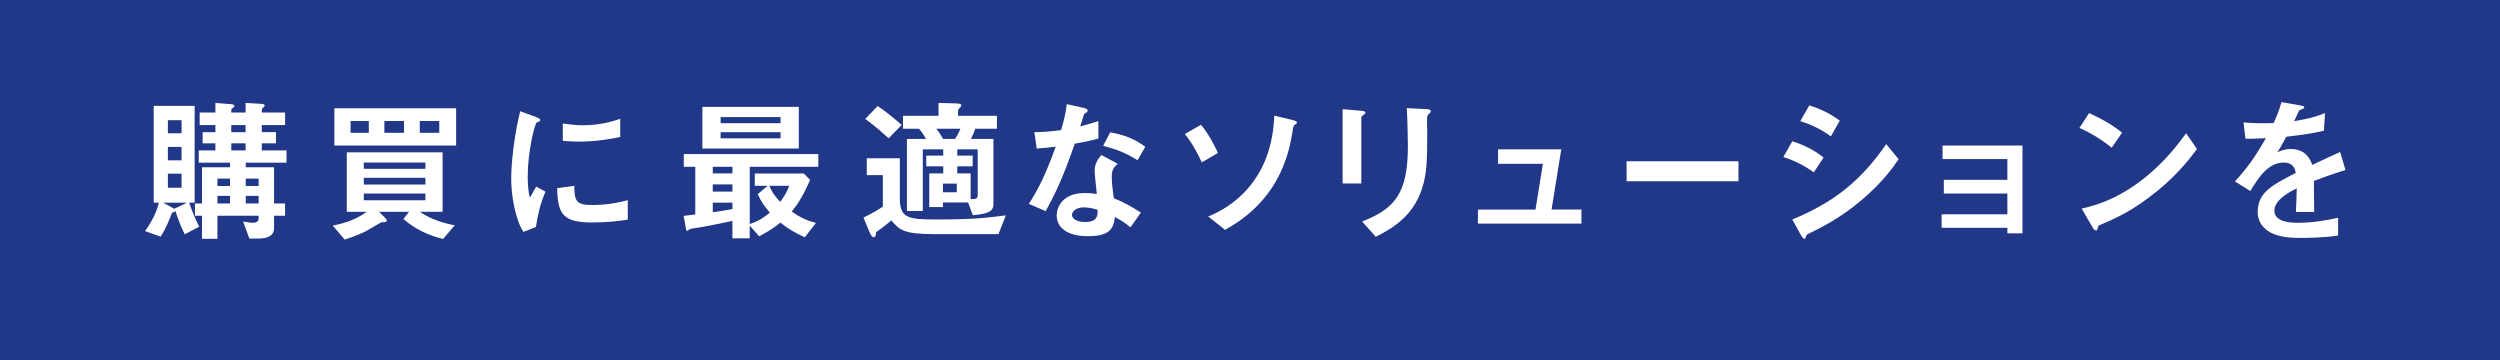
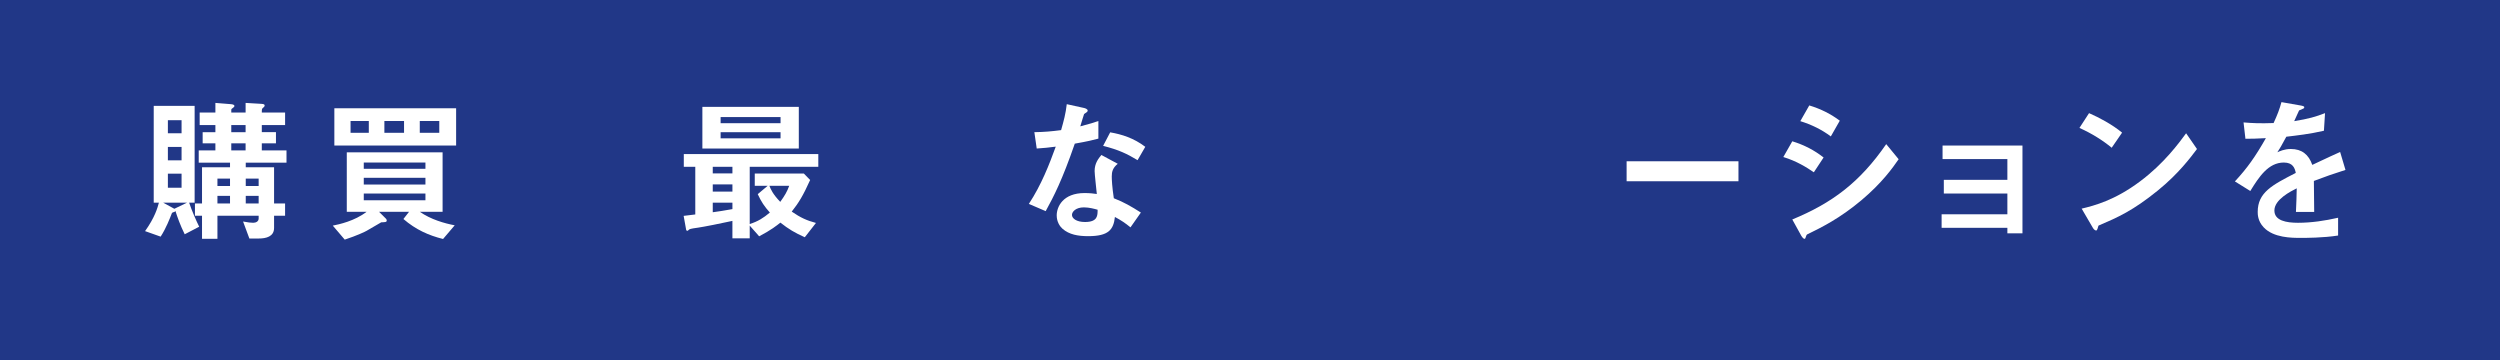
<svg xmlns="http://www.w3.org/2000/svg" version="1.1" id="レイヤー_1" x="0px" y="0px" width="500px" height="72px" viewBox="0 0 500 72" enable-background="new 0 0 500 72" xml:space="preserve">
  <g id="レイヤー_1_1_">
</g>
  <g id="info">
    <g>
      <rect fill="#213787" width="500" height="72" />
      <g enable-background="new    ">
        <path fill="#FFFFFF" d="M36.942,46.854c-0.85-1.698-1.479-3.461-1.856-4.656c-0.063,0.126-0.094,0.157-0.346,0.221     c-0.314,0.094-0.346,0.157-0.377,0.251c-0.377,0.976-1.132,2.958-2.234,4.657l-3.115-1.102c1.951-2.737,2.485-4.625,2.769-5.695     h-1.038V21.18h8.181v19.35h-1.102c0.535,1.605,1.448,3.682,2.014,4.814L36.942,46.854z M32.632,40.529l2.234,1.228l2.549-1.228     H32.632z M36.313,24.043h-2.737v2.611h2.737V24.043z M36.313,29.392h-2.737v2.675h2.737V29.392z M36.313,34.74h-2.737v2.801     h2.737V34.74z M49.15,32.538v0.912h5.664v7.237h2.202v2.454h-2.202v2.454c0,1.73-1.605,2.107-3.052,2.107h-1.888l-1.259-3.397     c0.976,0.188,1.636,0.251,2.014,0.251c0.535,0,1.102-0.251,1.102-0.85v-0.565h-8.244v4.625h-3.083v-4.625h-1.416v-2.454h1.416     V33.45h5.601v-0.912h-6.261v-2.454h3.335v-1.416h-2.548v-2.234h2.548v-1.415h-3.146v-2.518h3.146v-1.919l3.115,0.251     c0.314,0.032,0.692,0.095,0.692,0.378c0,0.157-0.251,0.314-0.314,0.378c-0.126,0.063-0.314,0.22-0.314,0.346v0.566h2.863v-1.919     l3.178,0.188c0.409,0.031,0.629,0.095,0.629,0.314c0,0.126-0.031,0.252-0.283,0.44c-0.283,0.221-0.283,0.314-0.283,0.976h4.656     v2.518H52.36v1.415h2.832v2.234H52.36v1.416h4.939v2.454H49.15z M46.004,35.716h-2.517v1.479h2.517V35.716z M46.004,39.177     h-2.517v1.511h2.517V39.177z M49.119,25.019h-2.863v1.415h2.863V25.019z M49.119,28.668h-2.863v1.416h2.863V28.668z      M51.73,35.716h-2.58v1.479h2.58V35.716z M51.73,39.177h-2.58v1.511h2.58V39.177z" />
      </g>
      <g enable-background="new    ">
        <path fill="#FFFFFF" d="M88.612,47.798c-2.895-0.724-5.443-1.856-7.929-3.996l1.133-1.447h-6.009l1.416,1.416     c0.095,0.095,0.126,0.252,0.126,0.346c0,0.347-0.44,0.315-1.101,0.347c-0.85,0.472-2.392,1.384-2.926,1.699     c-0.252,0.157-1.888,0.943-4.374,1.762l-2.391-2.801c1.258-0.251,4.374-0.912,6.765-2.769h-3.964V30.461h19.161v11.894h-4.562     c2.202,1.542,4.971,2.328,6.985,2.706L88.612,47.798z M66.87,29.108v-7.457h24.353v7.457H66.87z M73.761,24.2h-3.65v2.359h3.65     V24.2z M85.088,32.507H72.754v1.258h12.334V32.507z M85.088,35.559H72.754v1.353h12.334V35.559z M85.088,38.705H72.754v1.353     h12.334V38.705z M80.809,24.2h-3.933v2.359h3.933V24.2z M87.856,24.2h-3.901v2.359h3.901V24.2z" />
      </g>
      <g enable-background="new    ">
-         <path fill="#FFFFFF" d="M107.181,45.406l-2.486,0.976c-0.503-0.818-0.787-1.321-1.164-2.485c-0.944-2.927-1.29-5.853-1.29-8.275     c0-2.014,0.252-4.342,0.472-6.198c0.44-3.397,0.881-5.317,1.321-7.174l3.209,1.164c0.22,0.095,0.818,0.315,0.818,0.566     c0,0.063-0.031,0.189-0.157,0.283c-0.063,0.032-0.472,0.189-0.535,0.221c-0.472,0.283-1.825,5.978-1.825,10.729     c0,0.535,0,2.958,0.44,4.311c0.377-0.66,0.566-0.975,1.259-2.202l1.856,1.007C107.967,40.907,107.495,43.393,107.181,45.406z      M118.444,44.494c-5.726,0-6.922-1.542-7.016-6.859l3.429-0.472c0.032,2.989,0.346,3.839,3.524,3.839     c3.586,0,6.041-0.661,7.173-0.976v3.901C123.888,44.18,121.78,44.494,118.444,44.494z M115.927,28.322     c-0.251,0-1.699,0-3.366-0.158v-3.461c0.912,0.126,2.328,0.347,4.027,0.347c3.681,0,6.261-0.881,7.457-1.29v3.649     C122.598,27.692,119.42,28.322,115.927,28.322z" />
-       </g>
+         </g>
      <g enable-background="new    ">
        <path fill="#FFFFFF" d="M149.945,33.356v11.452c1.667-0.535,2.706-1.195,4.027-2.297c-1.101-1.227-1.73-2.171-2.423-3.681     l1.982-1.668h-2.58v-2.454h9.816l1.259,1.29c-1.416,3.146-2.266,4.53-3.681,6.324c1.793,1.227,3.052,1.793,4.845,2.266     l-2.234,2.863c-1.982-0.882-3.241-1.637-4.877-2.927c-0.755,0.598-1.793,1.447-4.248,2.737l-1.888-2.14v2.549h-3.461V44.18     c-2.14,0.472-5.758,1.195-6.891,1.353c-0.315,0.031-1.604,0.221-1.73,0.347c-0.126,0.094-0.283,0.283-0.377,0.283     c-0.158,0-0.252-0.126-0.252-0.189l-0.503-2.8c1.416-0.157,1.825-0.221,2.328-0.283v-9.533h-2.296v-2.549h26.901v2.549H149.945z      M140.475,29.706v-8.338h19.287v8.338H140.475z M146.484,33.356h-3.933v1.321h3.933V33.356z M146.484,36.88h-3.933v1.447h3.933     V36.88z M146.484,40.529h-3.933v1.92c1.133-0.157,2.234-0.314,3.933-0.63V40.529z M156.112,23.413h-11.988v1.228h11.988V23.413z      M156.112,26.434h-11.988v1.228h11.988V26.434z M153.878,37.163c0.283,0.724,0.692,1.668,2.171,3.209     c0.912-1.258,1.353-2.014,1.793-3.209H153.878z" />
      </g>
      <g enable-background="new    ">
-         <path fill="#FFFFFF" d="M199.695,46.822h-12.932c-6.135,0-6.922-0.912-8.495-2.737c-1.038,0.881-1.982,1.604-3.052,2.36     c-0.032,0.44-0.063,1.007-0.503,1.007c-0.346,0-0.661-0.692-0.85-1.133l-1.164-2.801c2.139-1.069,2.926-1.573,3.87-2.171v-6.324     h-3.209v-3.366h6.607v8.022c0,3.965,1.667,4.217,7.394,4.217c7.173,0,9.785-0.314,13.813-0.818L199.695,46.822z M177.733,27.661     c-2.612-2.392-3.87-3.272-4.688-3.87l2.486-2.58c1.321,0.881,2.36,1.668,4.814,3.775L177.733,27.661z M195.07,25.742     c-0.252,0.724-0.535,1.384-0.881,2.045h4.5v13.025c0,1.322-0.787,1.951-4.122,2.234l-0.944-2.549h-5.034v0.913h-2.738v-6.733h2.8     v-1.416h-3.398v-2.14h3.398v-1.259h-4.09v12.334h-3.178v-14.41h3.839c-0.472-0.818-0.881-1.416-1.416-2.045h-3.209v-2.58h7.111     v-2.58l3.304,0.094c0.818,0.032,1.227,0.063,1.227,0.409c0,0.221-0.094,0.314-0.314,0.504c-0.157,0.157-0.314,0.314-0.314,0.598     v0.976h7.771v2.58H195.07z M187.267,25.742c0.787,1.007,1.133,1.667,1.353,2.045h2.391c0.315-0.504,0.598-0.913,1.07-2.045     H187.267z M191.357,36.723h-2.769v1.73h2.769V36.723z M195.542,29.863h-4.09v1.259h3.083v2.14h-3.083v1.416h2.675v5.128     c0.849,0.032,1.416,0.032,1.416-0.786V29.863z" />
-       </g>
+         </g>
      <g enable-background="new    ">
        <path fill="#FFFFFF" d="M214.959,28.73c-2.548,7.363-4.185,10.509-5.821,13.498l-3.367-1.447c2.517-3.839,4.09-7.897,5.38-11.452     c-1.447,0.188-2.328,0.282-3.807,0.377l-0.472-3.272c2.076-0.031,3.398-0.157,5.349-0.408c0.535-1.889,0.913-3.272,1.133-5.192     l3.429,0.756c0.158,0.031,0.755,0.188,0.755,0.534c0,0.315-0.535,0.504-0.724,0.692c-0.032,0.031-0.629,2.045-0.755,2.454     c1.856-0.472,2.8-0.786,3.619-1.069v3.523C218.609,28.007,217.634,28.259,214.959,28.73z M226.098,45.47     c-1.07-0.881-1.888-1.416-3.115-2.077c-0.283,2.518-1.227,3.839-5.349,3.839c-2.014,0-3.807-0.314-5.128-1.479     c-0.503-0.44-1.164-1.354-1.164-2.675c0-1.699,1.227-4.468,5.569-4.468c1.039,0,1.825,0.095,2.454,0.188     c-0.063-0.724-0.44-3.933-0.44-4.594c0-1.51,0.724-2.454,1.353-3.209l3.272,1.762c-1.007,0.818-1.196,1.605-1.196,2.518     c0,0.66,0.063,2.045,0.409,4.373c2.076,0.818,3.429,1.604,5.412,2.863L226.098,45.47z M216.784,41.474     c-1.636,0-2.391,0.881-2.391,1.51c0,0.692,0.881,1.416,2.611,1.416c2.549,0,2.518-1.321,2.518-2.454     C218.956,41.788,217.854,41.474,216.784,41.474z M227.514,32.034c-2.077-1.258-3.776-2.076-6.891-2.863l1.416-2.705     c2.329,0.408,4.688,1.132,7.017,2.895L227.514,32.034z" />
      </g>
      <g enable-background="new    ">
-         <path fill="#FFFFFF" d="M240.356,32.475c-0.755-1.667-1.951-3.933-3.398-5.663l3.241-1.856c1.479,1.762,2.674,4.059,3.398,5.632     L240.356,32.475z M258.951,24.955c-0.252,0.157-0.283,0.314-0.504,1.668c-1.888,12.208-9.533,17.147-13.435,19.35l-3.367-2.674     c1.793-0.756,6.544-2.832,9.911-8.307c2.958-4.814,3.209-9.974,3.305-11.862l3.681,0.882c0.598,0.157,0.85,0.314,0.85,0.503     C259.392,24.672,259.328,24.703,258.951,24.955z" />
-       </g>
+         </g>
      <g enable-background="new    ">
-         <path fill="#FFFFFF" d="M272.769,22.941c-0.472,0.347-0.503,0.378-0.503,0.472v13.278h-3.744V21.84l3.744,0.315     c0.252,0.031,0.818,0.063,0.818,0.346C273.084,22.658,272.895,22.815,272.769,22.941z M285.826,22.722     c-0.409,0.408-0.409,0.503-0.409,1.384c-0.031,0.283,0.031,1.699,0.031,2.014c0,6.136-0.063,8.621-1.069,11.673     c-1.856,5.569-5.947,7.897-9.219,9.565l-2.738-3.052c6.451-2.549,9.156-5.538,9.156-15.04c0-0.755-0.063-5.129-0.22-7.646     l4.027,0.22c0.157,0,0.786,0.032,0.786,0.409C286.172,22.344,286.141,22.47,285.826,22.722z" />
-       </g>
+         </g>
      <g enable-background="new    ">
-         <path fill="#FFFFFF" d="M295.584,44.715v-2.801H307.1l1.479-9.156h-8.967v-2.895h12.648l-1.95,12.051h5.978v2.801H295.584z" />
-       </g>
+         </g>
      <g enable-background="new    ">
        <path fill="#FFFFFF" d="M325.322,36.251v-3.996h22.371v3.996H325.322z" />
      </g>
      <g enable-background="new    ">
        <path fill="#FFFFFF" d="M362.769,34.457c-1.479-1.007-3.43-2.233-6.104-3.052l1.794-3.146c2.36,0.724,4.374,1.762,6.261,3.241     L362.769,34.457z M372.271,40.058c-4.311,3.618-7.929,5.412-10.792,6.796c-0.126,0.063-0.189,0.157-0.252,0.347     c-0.125,0.44-0.188,0.566-0.314,0.566c-0.314,0-0.66-0.598-0.787-0.85l-1.667-3.021c7.929-3.272,13.498-7.395,18.784-15.071     l2.485,3.021C378.531,33.576,376.424,36.565,372.271,40.058z M366.166,27.283c-1.855-1.384-3.869-2.359-6.104-3.052l1.793-3.146     c2.392,0.724,4.374,1.762,6.104,3.052L366.166,27.283z" />
      </g>
      <g enable-background="new    ">
        <path fill="#FFFFFF" d="M401.475,46.665v-1.102h-13.152v-2.705h13.152v-4.153h-12.711v-2.737h12.711v-4.153h-12.963v-2.706     h15.982v17.557H401.475z" />
      </g>
      <g enable-background="new    ">
        <path fill="#FFFFFF" d="M422.339,29.549c-1.794-1.479-3.933-2.832-6.45-3.965l1.92-2.957c2.076,0.912,4.625,2.266,6.607,3.901     L422.339,29.549z M431.559,38.107c-4.973,4.027-7.961,5.349-11.862,7.016c-0.157,0.44-0.22,0.976-0.472,0.976     c-0.189,0-0.473-0.188-0.693-0.598l-2.201-3.775c2.517-0.598,6.639-1.668,11.672-5.443c4.814-3.587,7.835-7.74,9.219-9.628     l2.172,3.146C438.166,31.437,435.711,34.74,431.559,38.107z" />
      </g>
      <g enable-background="new    ">
        <path fill="#FFFFFF" d="M462.775,36.188c0,1.228,0.063,5.129,0.063,6.198h-3.649c0.094-1.793,0.125-3.335,0.157-4.72     c-1.196,0.599-4.468,2.234-4.468,4.437c0,2.046,2.422,2.454,4.719,2.454c2.707,0,5.381-0.408,8.023-1.007v3.556     c-2.988,0.472-6.48,0.472-7.488,0.472c-1.762,0-5.412,0-7.394-2.107c-1.196-1.259-1.196-2.644-1.196-3.084     c0-3.901,2.896-5.38,7.615-7.803c-0.189-0.944-0.566-2.076-2.392-2.076c-3.083,0-4.972,2.863-6.702,5.694l-3.083-1.919     c2.485-2.675,4.059-4.908,6.198-8.652c-1.793,0.094-2.769,0.126-4.09,0.126l-0.378-3.272c1.888,0.157,3.272,0.22,6.009,0.126     c0.787-1.699,1.196-2.801,1.574-4.185l3.933,0.691c0.095,0.032,0.63,0.095,0.63,0.315c0,0.188-0.127,0.283-0.315,0.346     c-0.063,0.031-0.692,0.314-0.724,0.314c-0.031,0.031-0.818,1.794-0.975,2.14c2.895-0.472,4.311-0.881,6.166-1.604l-0.221,3.523     c-2.831,0.661-5.411,0.944-7.52,1.196c-1.006,1.856-1.258,2.297-1.793,3.114c0.409-0.188,1.354-0.66,2.706-0.66     c2.171,0,3.556,1.101,4.278,3.178c3.682-1.73,4.091-1.919,5.57-2.58l1.068,3.587C466.615,34.771,465.104,35.307,462.775,36.188z" />
      </g>
    </g>
  </g>
</svg>